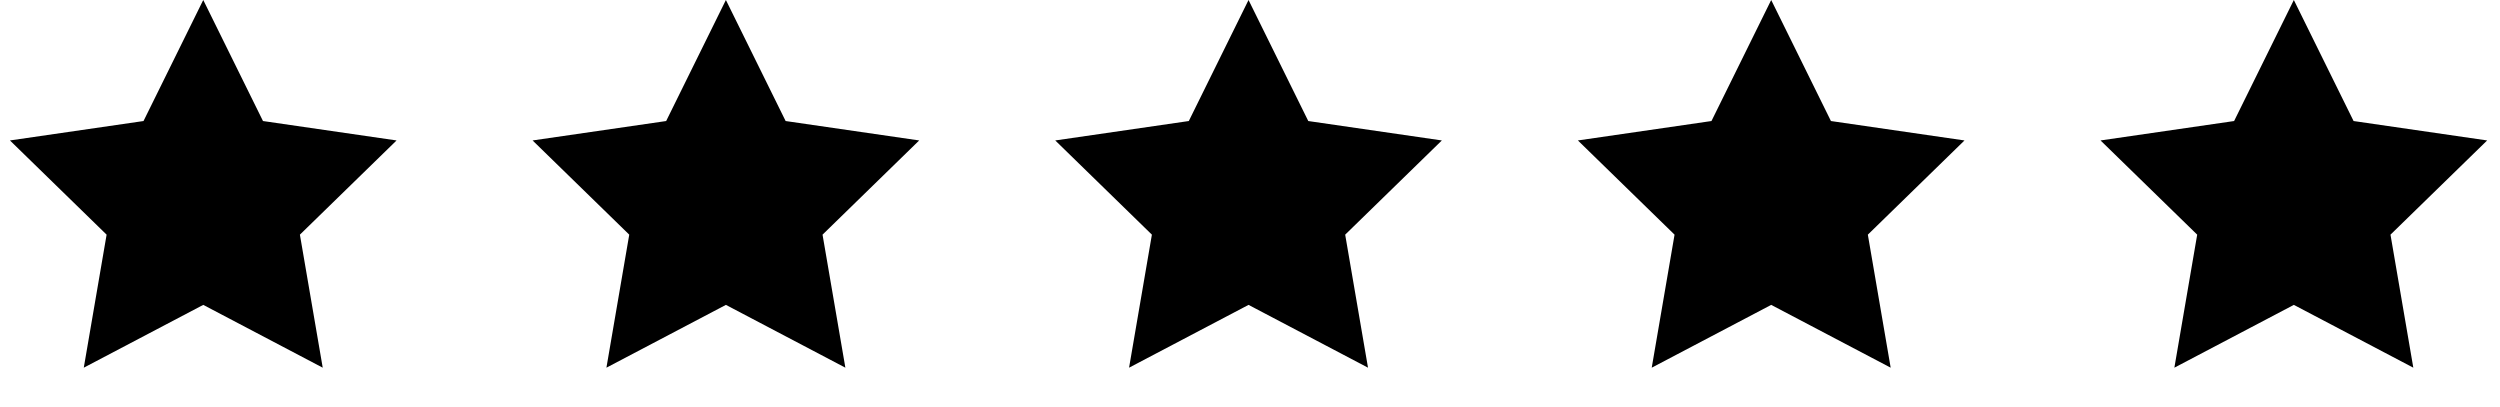
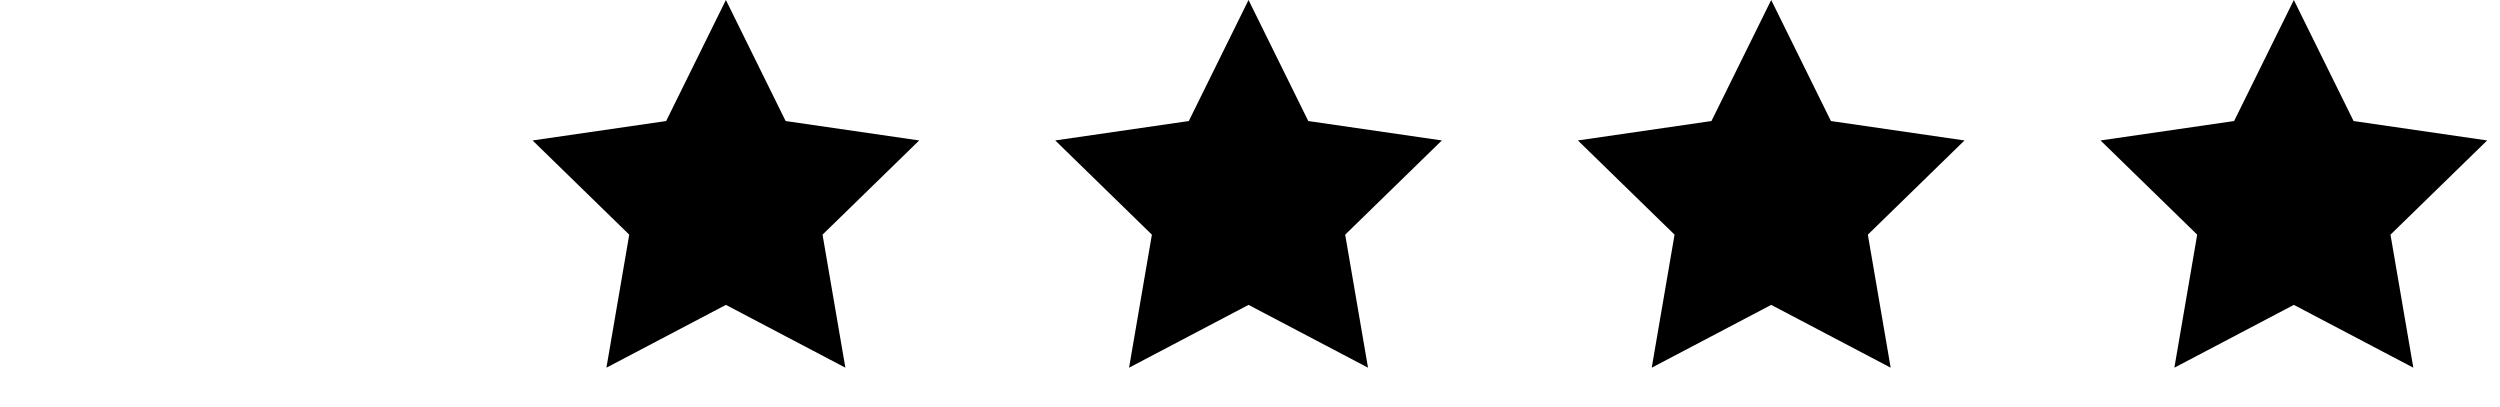
<svg xmlns="http://www.w3.org/2000/svg" width="123" height="20" viewBox="0 0 123 20" fill="none">
-   <path d="M10 0L12.939 5.955L19.511 6.91L14.755 11.545L15.878 18.09L10 15L4.122 18.09L5.245 11.545L0.489 6.91L7.061 5.955L10 0Z" fill="black" />
  <path d="M35.714 0L38.653 5.955L45.224 6.91L40.469 11.545L41.592 18.09L35.714 15L29.836 18.09L30.959 11.545L26.203 6.91L32.775 5.955L35.714 0Z" fill="black" />
  <path d="M61.428 0L64.367 5.955L70.939 6.91L66.183 11.545L67.306 18.09L61.428 15L55.55 18.09L56.673 11.545L51.918 6.91L58.489 5.955L61.428 0Z" fill="black" />
  <path d="M87.143 0L90.082 5.955L96.653 6.91L91.898 11.545L93.021 18.09L87.143 15L81.265 18.09L82.388 11.545L77.632 6.91L84.204 5.955L87.143 0Z" fill="black" />
  <path d="M112.857 0L115.796 5.955L122.368 6.91L117.612 11.545L118.735 18.09L112.857 15L106.979 18.09L108.102 11.545L103.346 6.91L109.918 5.955L112.857 0Z" fill="black" />
</svg>